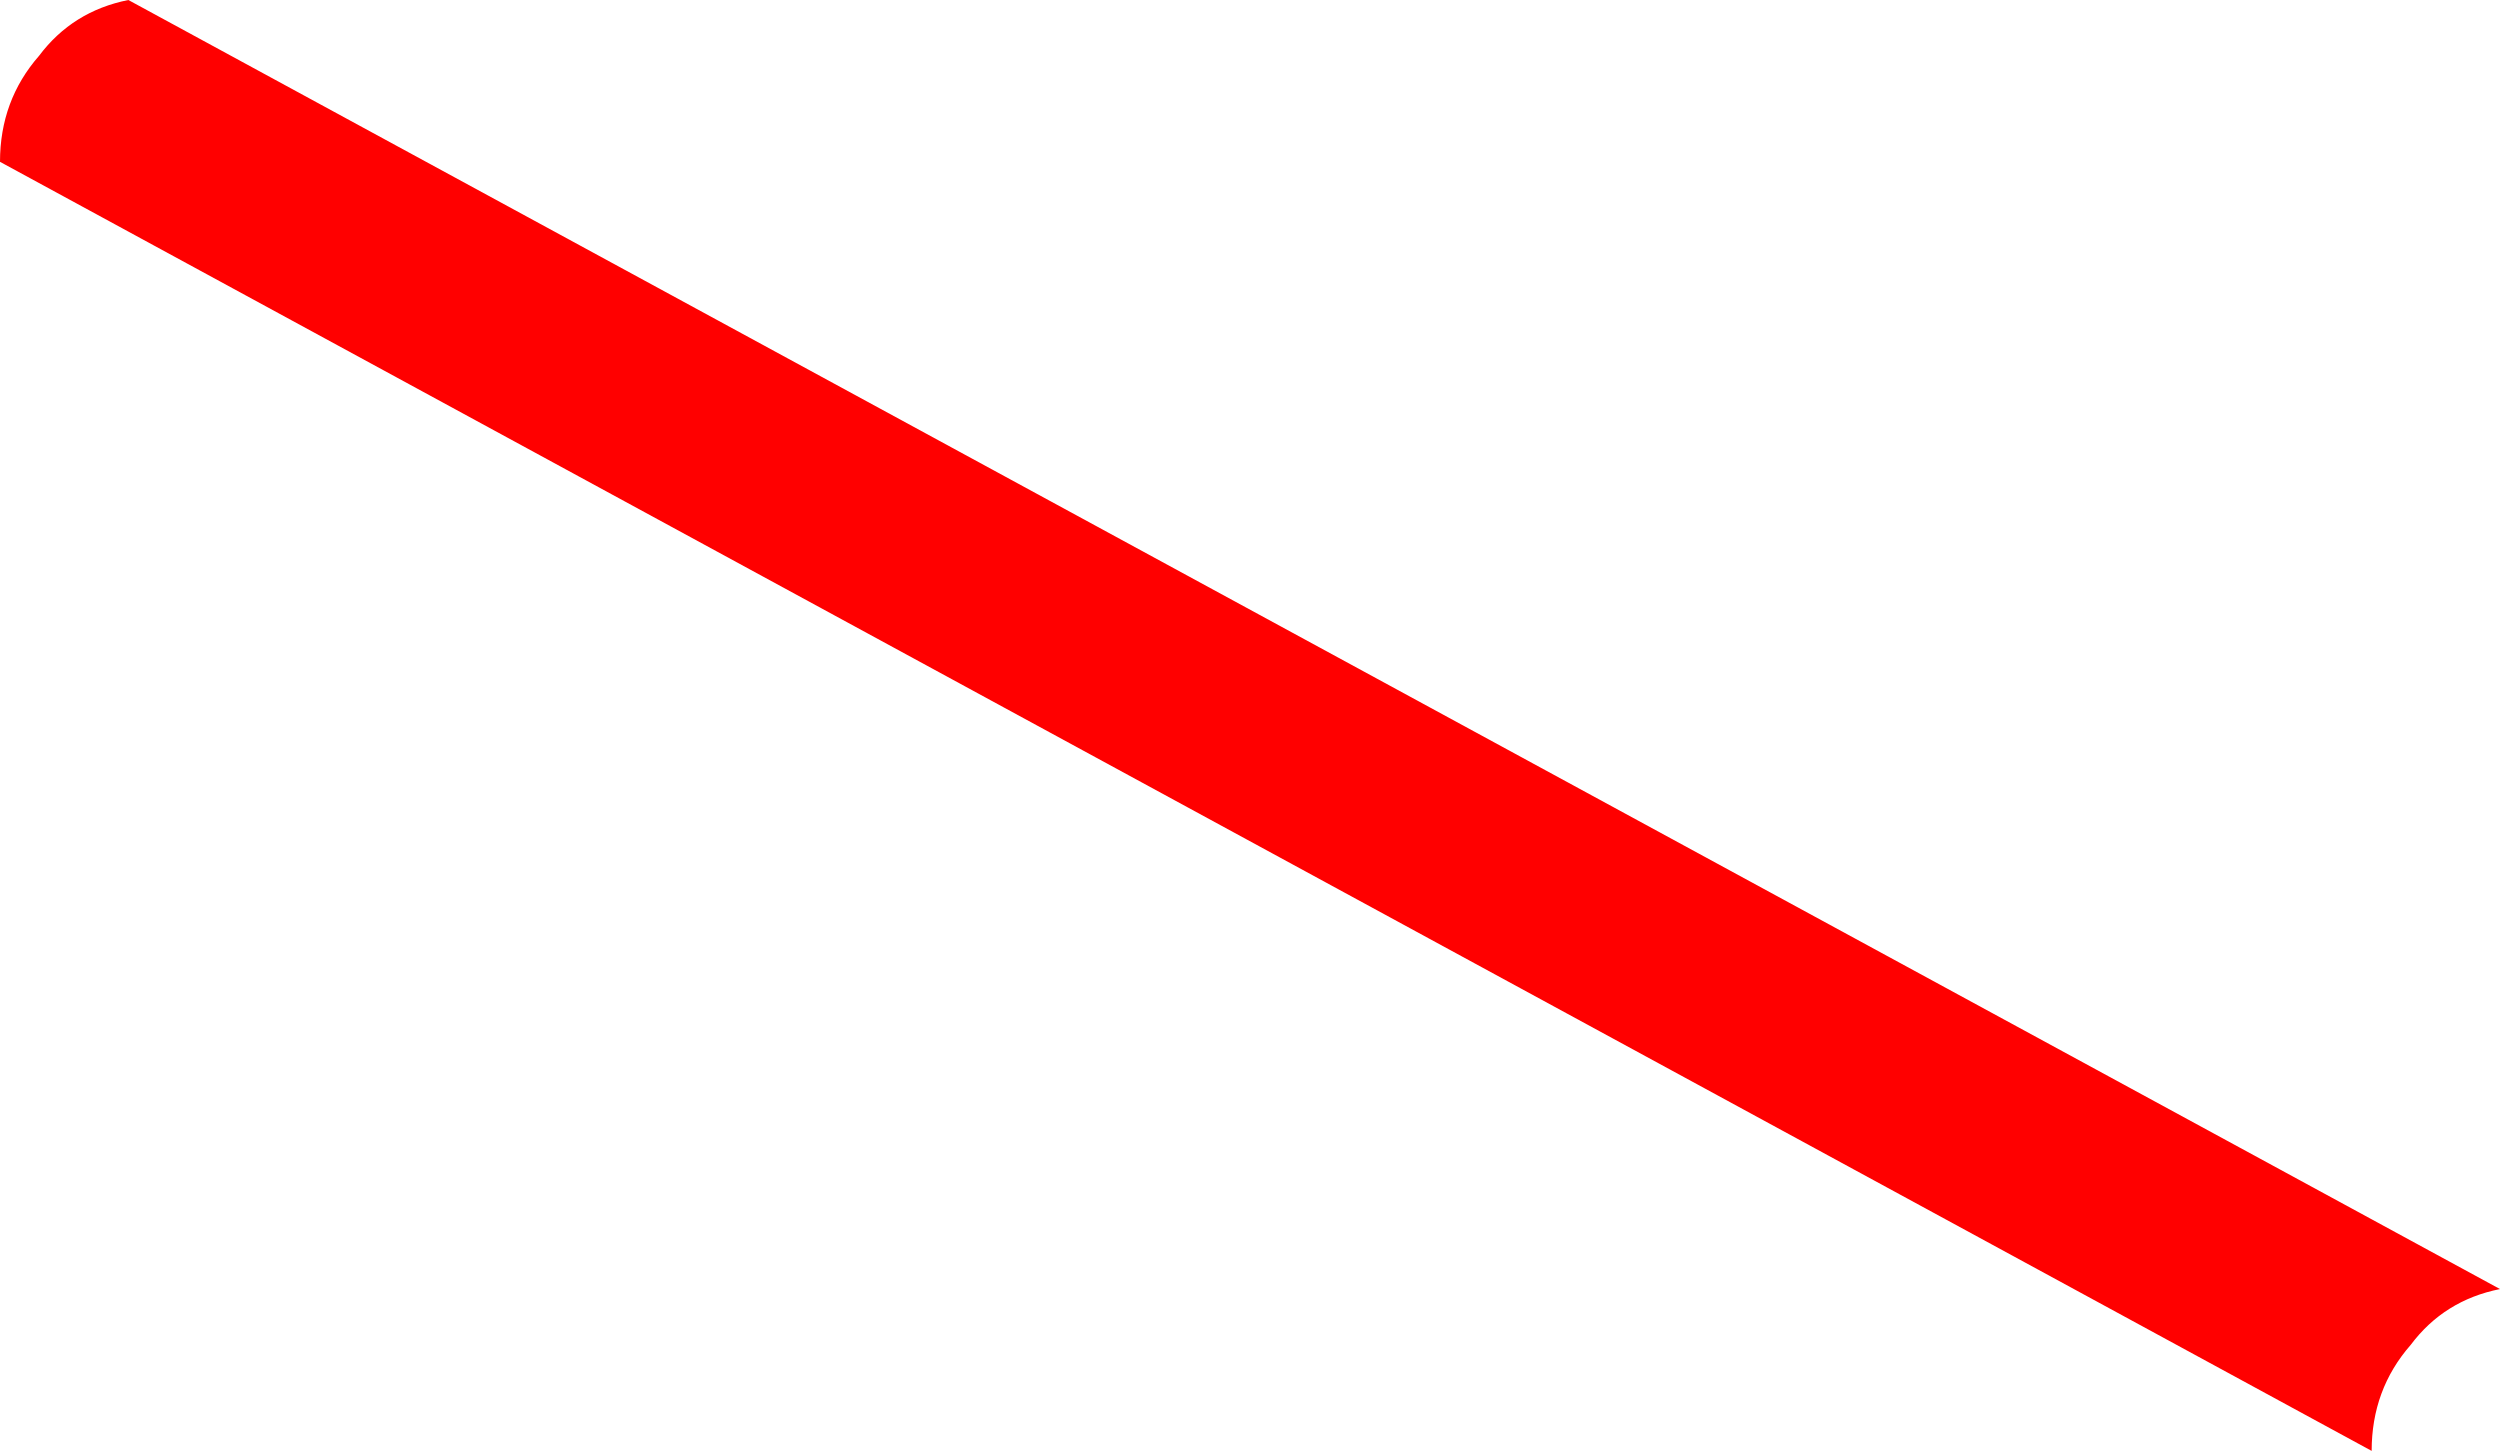
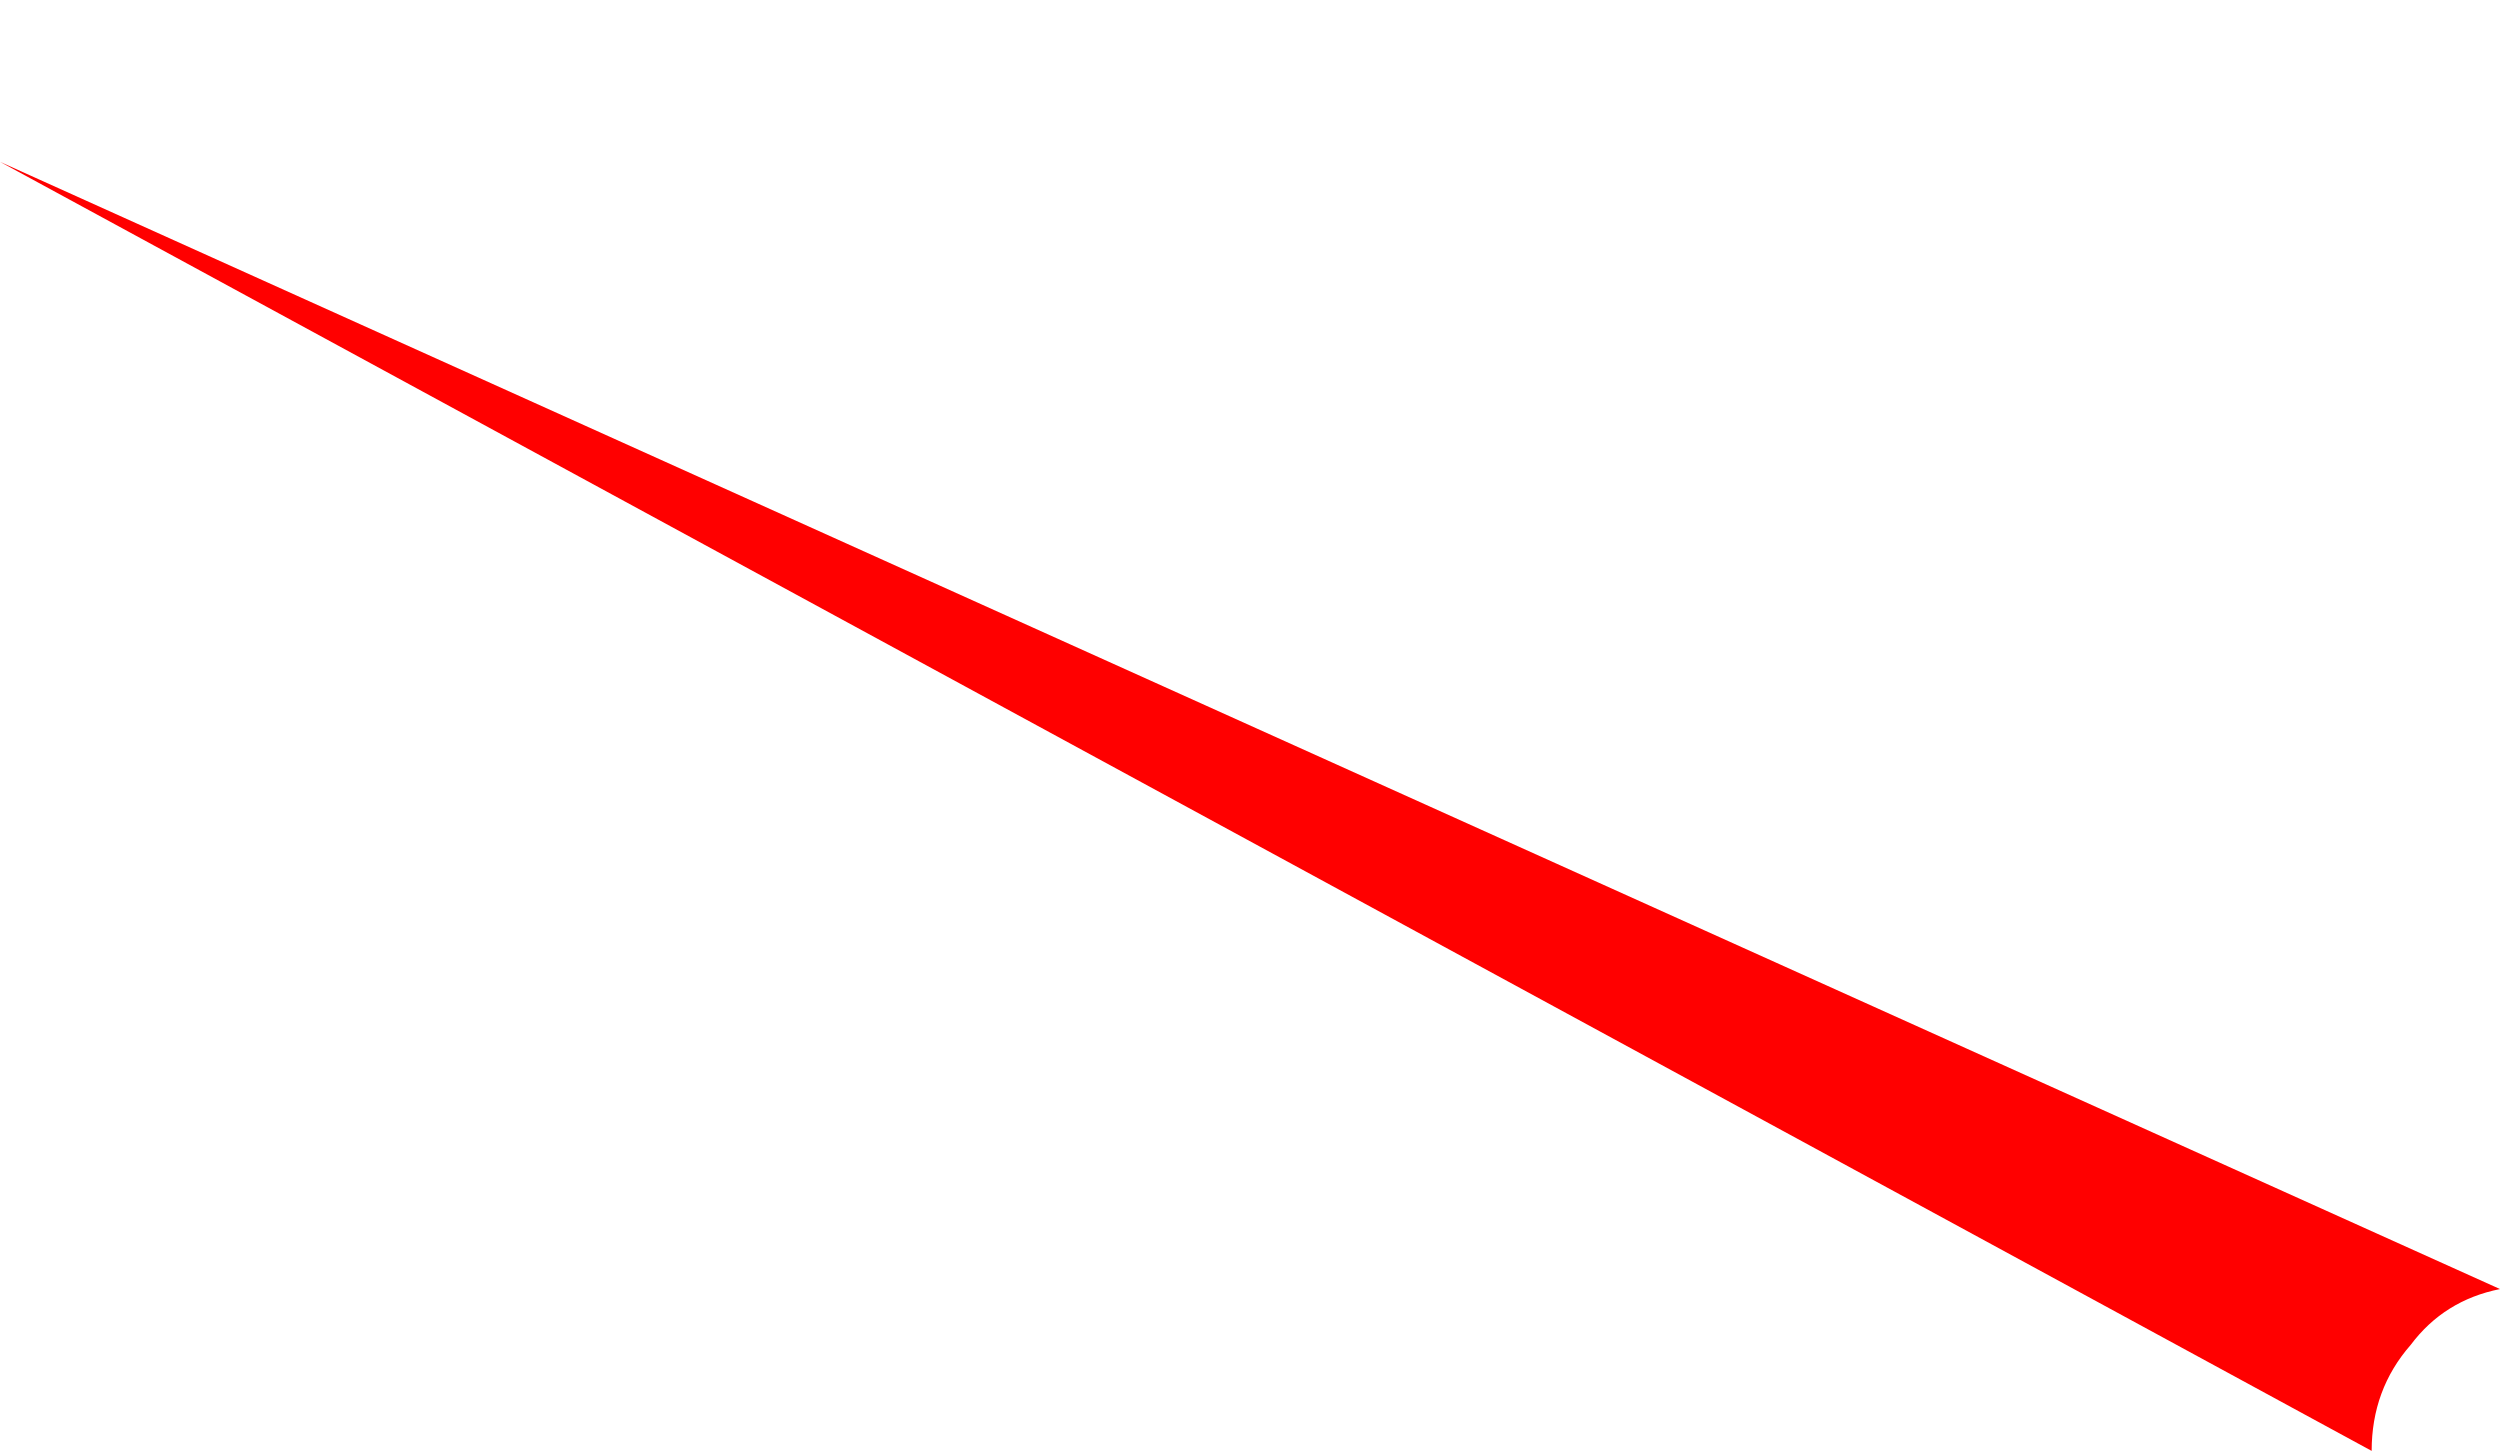
<svg xmlns="http://www.w3.org/2000/svg" height="13.0px" width="22.4px">
  <g transform="matrix(1.0, 0.0, 0.0, 1.0, 0.0, 0.0)">
-     <path d="M21.25 13.0 L0.0 1.45 Q0.0 0.9 0.35 0.5 0.65 0.1 1.15 0.0 L22.4 11.55 Q21.9 11.65 21.6 12.05 21.25 12.45 21.25 13.0" fill="#ff0000" fill-rule="evenodd" stroke="none" />
+     <path d="M21.25 13.0 L0.0 1.45 L22.4 11.55 Q21.9 11.65 21.6 12.05 21.25 12.45 21.25 13.0" fill="#ff0000" fill-rule="evenodd" stroke="none" />
  </g>
</svg>